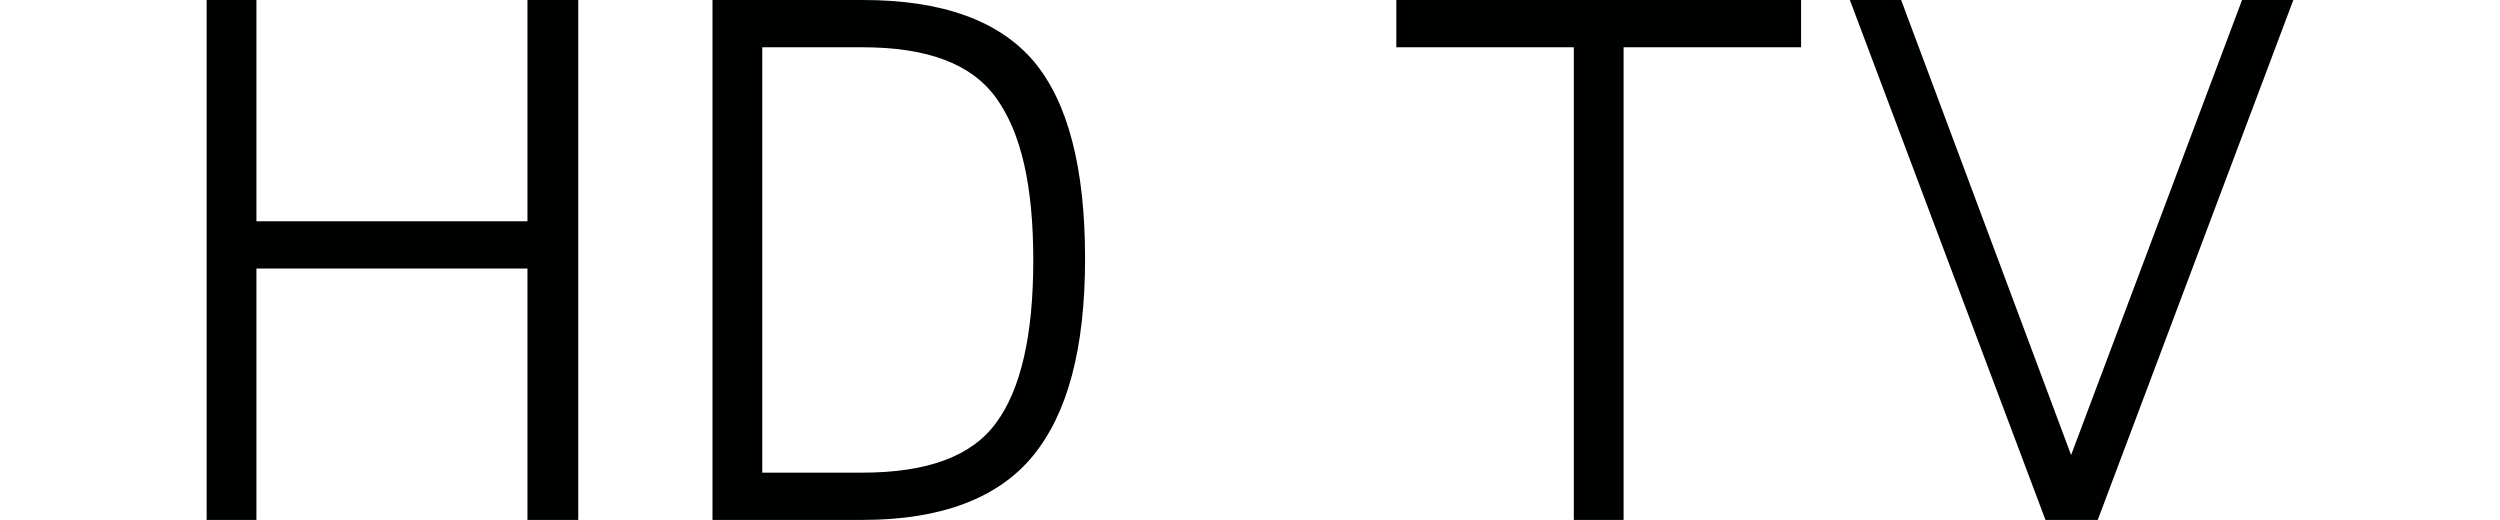
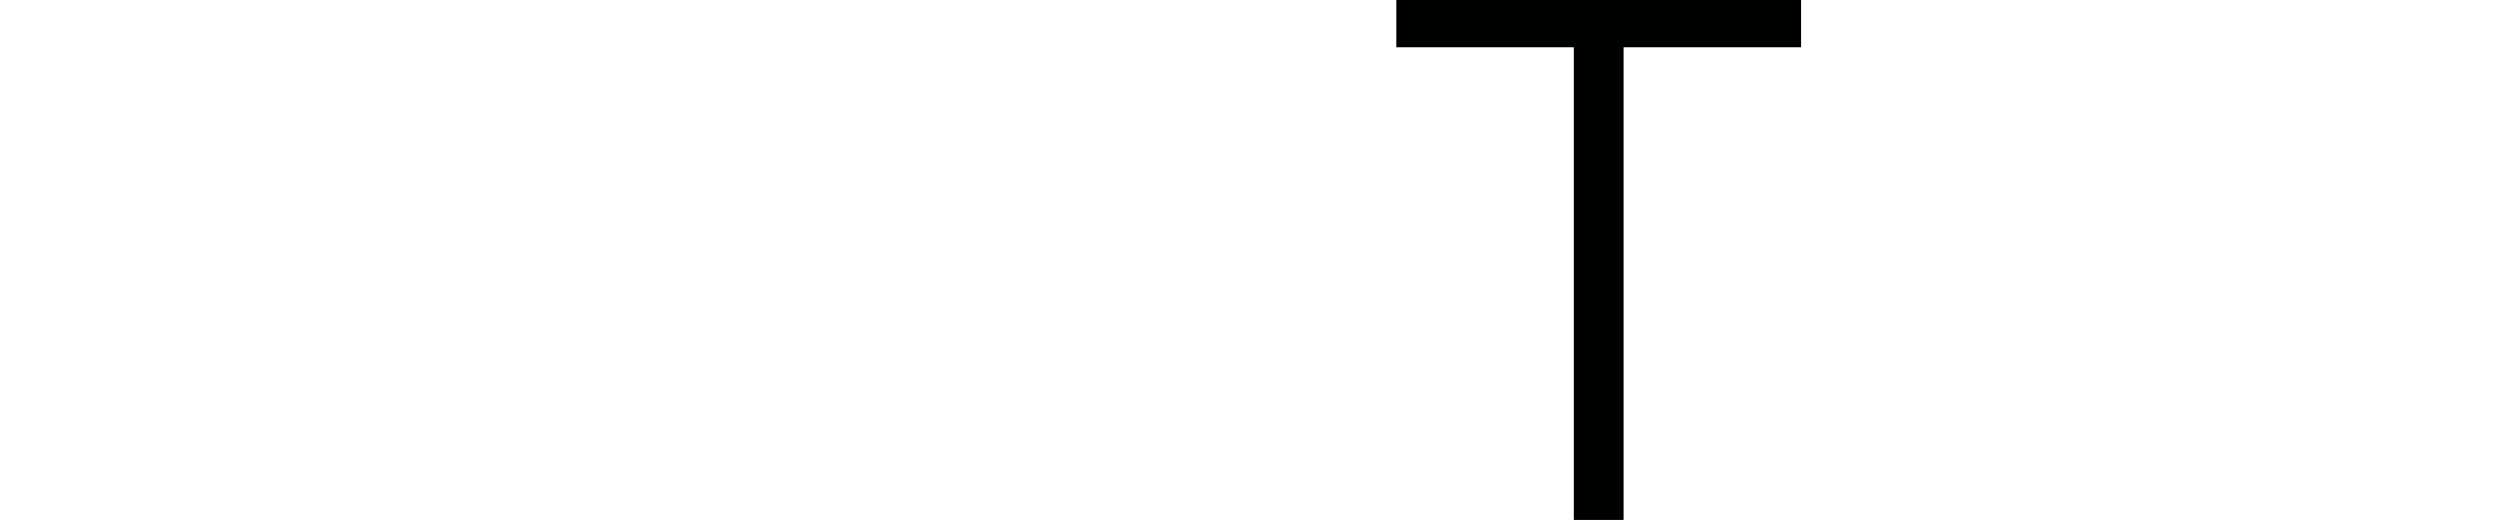
<svg xmlns="http://www.w3.org/2000/svg" version="1.1" id="Layer_2_1_" x="0px" y="0px" viewBox="0 0 497.2 103.4" style="enable-background:new 0 0 497.2 103.4;" xml:space="preserve">
  <style type="text/css"> .st0{fill:#000101;} </style>
  <g id="Layer_1-2">
    <g>
-       <path class="st0" d="M104.9,53.4H51v50h-9.9V0H51v44h53.9V0H115v103.4h-10.1V53.4z" />
-       <path class="st0" d="M171.6,103.4h-29.9V0h29.9c15.8,0,27.1,4.1,34,12.2c6.8,8.1,10.2,21.2,10.2,39.2s-3.5,30.9-10.4,39.3 S187.1,103.4,171.6,103.4L171.6,103.4z M151.6,94h19.9c13,0,21.8-3.3,26.6-9.9c4.9-6.6,7.4-17.4,7.4-32.3s-2.4-25.3-7.3-32.2 S184.5,9.4,171.5,9.4h-19.9L151.6,94L151.6,94z" />
      <path class="st0" d="M313,9.4h-35.3V0h80.5v9.4h-35.3v94H313V9.4z" />
-       <path class="st0" d="M445.9,0h10.2l-38.9,103.4h-10.4L367.9,0h10.2l33.8,90.5L445.9,0z" />
    </g>
  </g>
  <image style="overflow:visible;" width="1676" height="421" transform="matrix(0.248 0 0 0.248 41.105 -0.423)"> </image>
</svg>